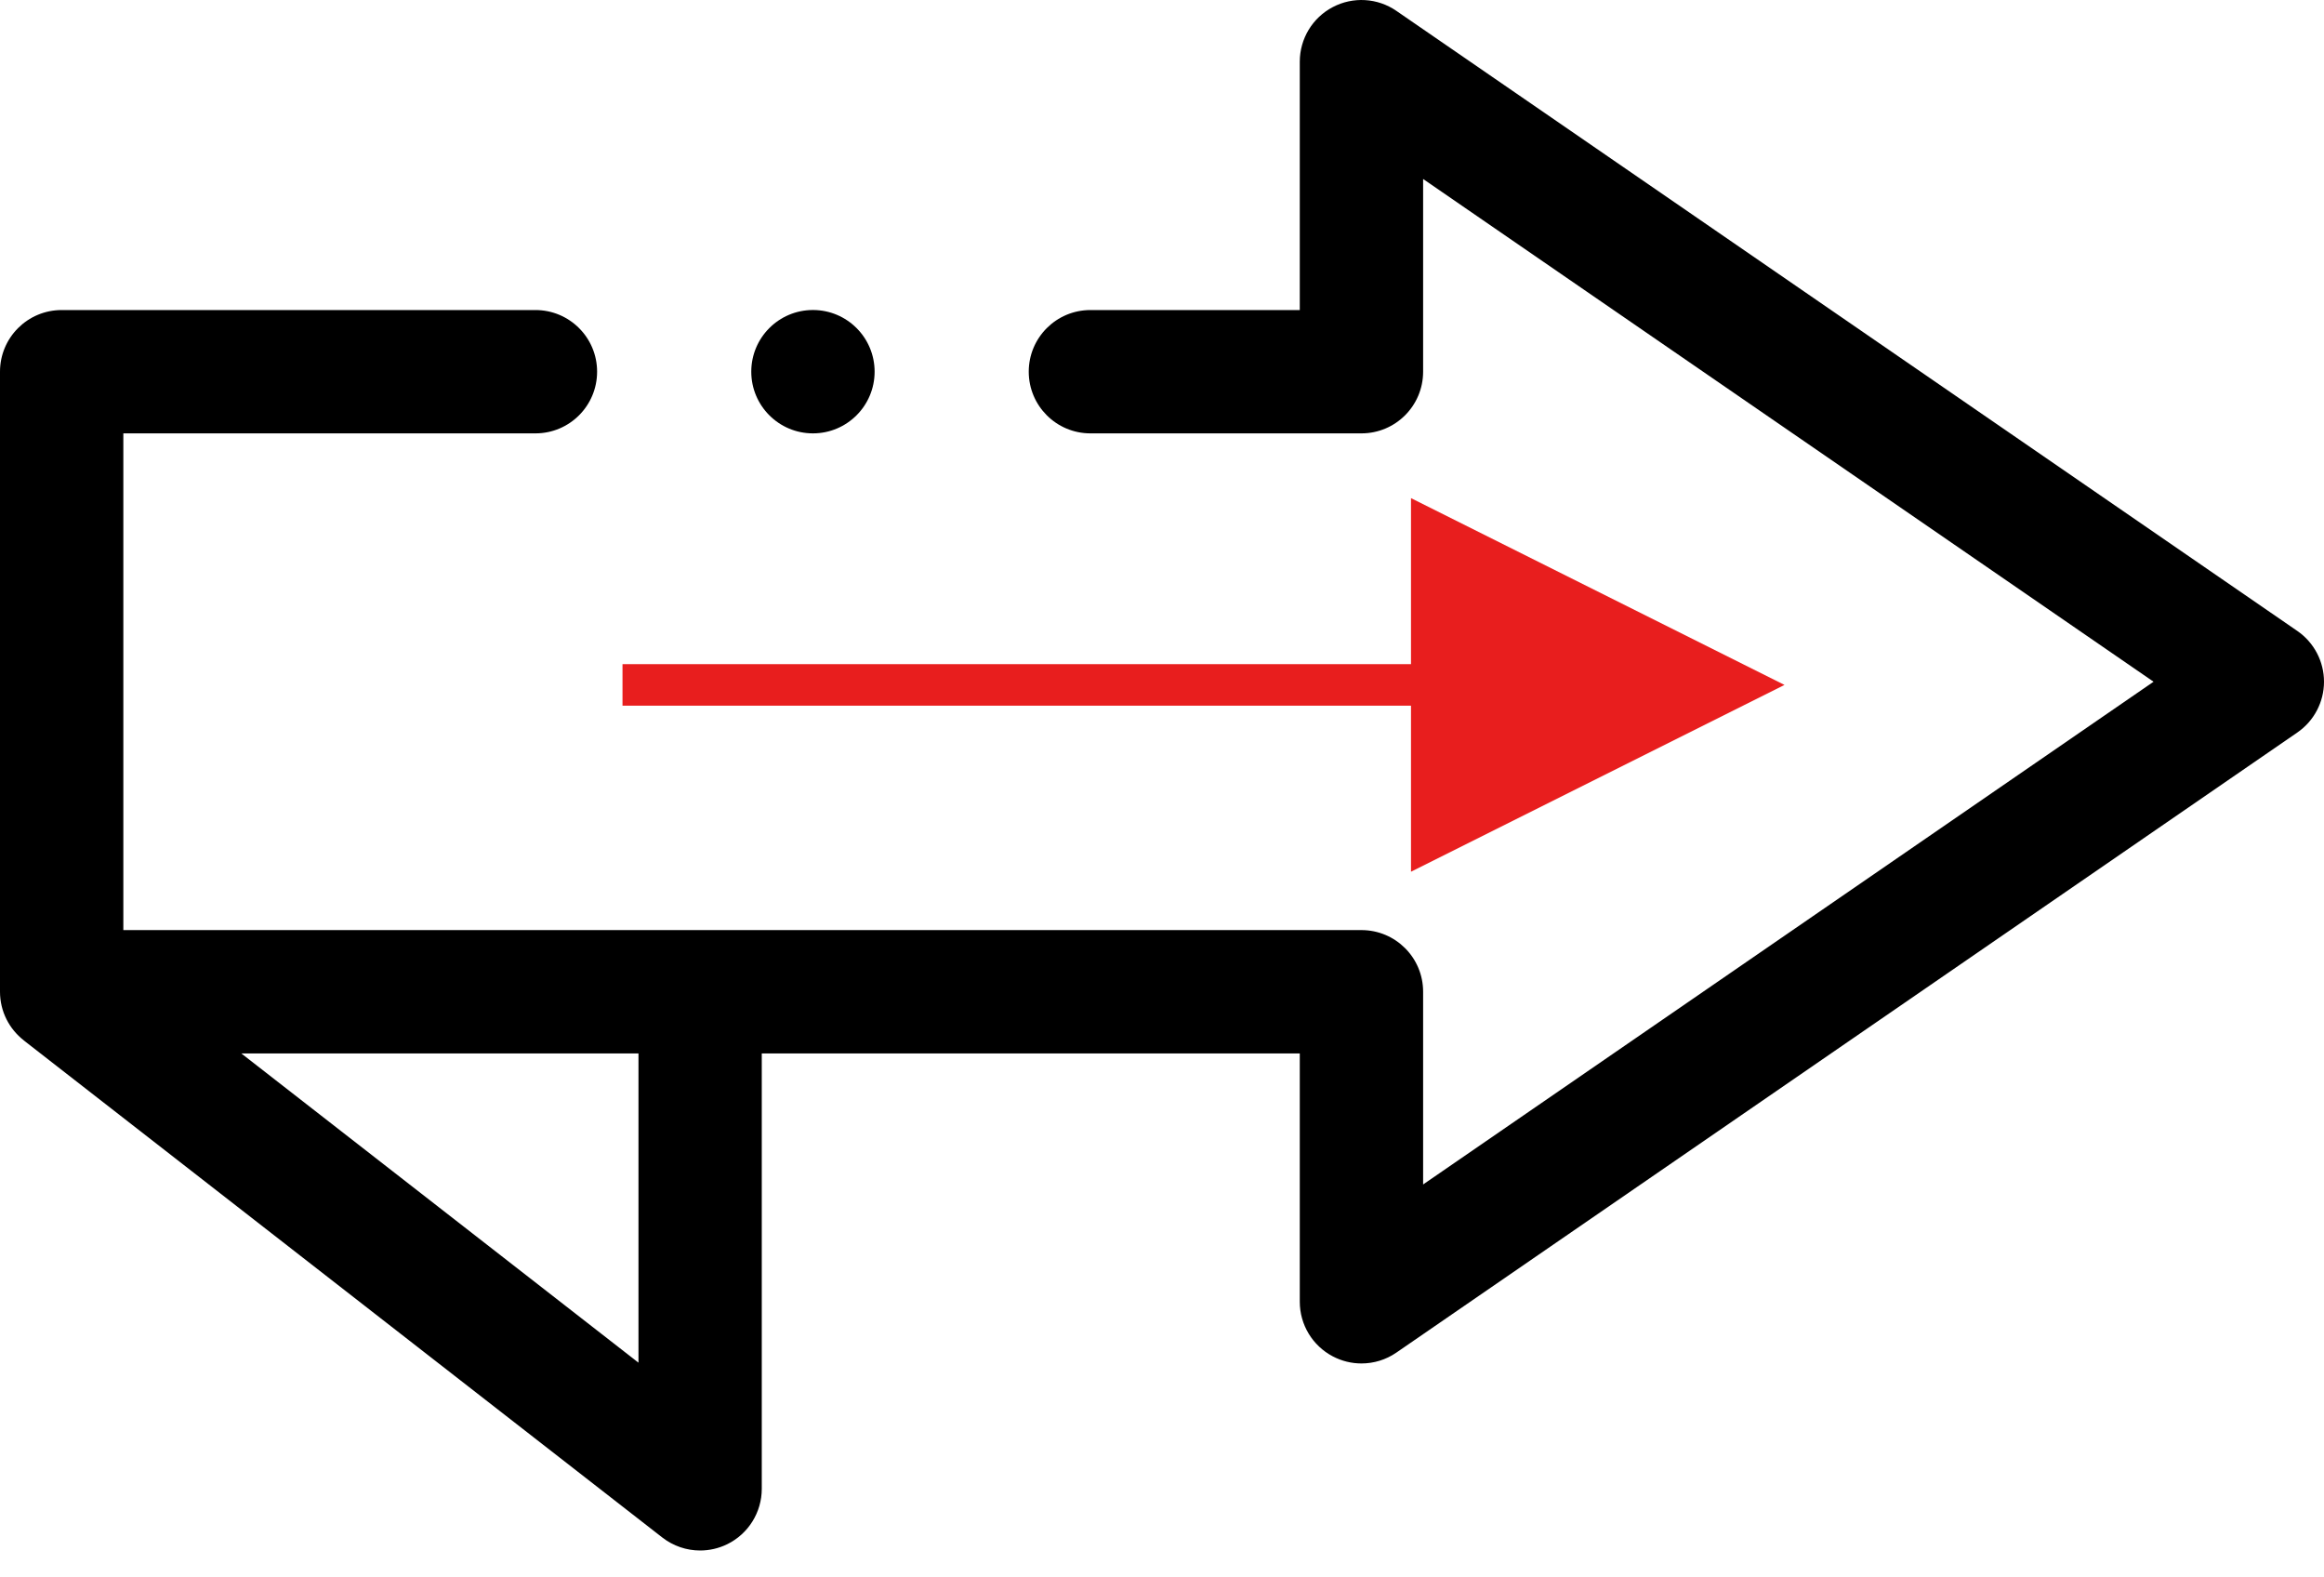
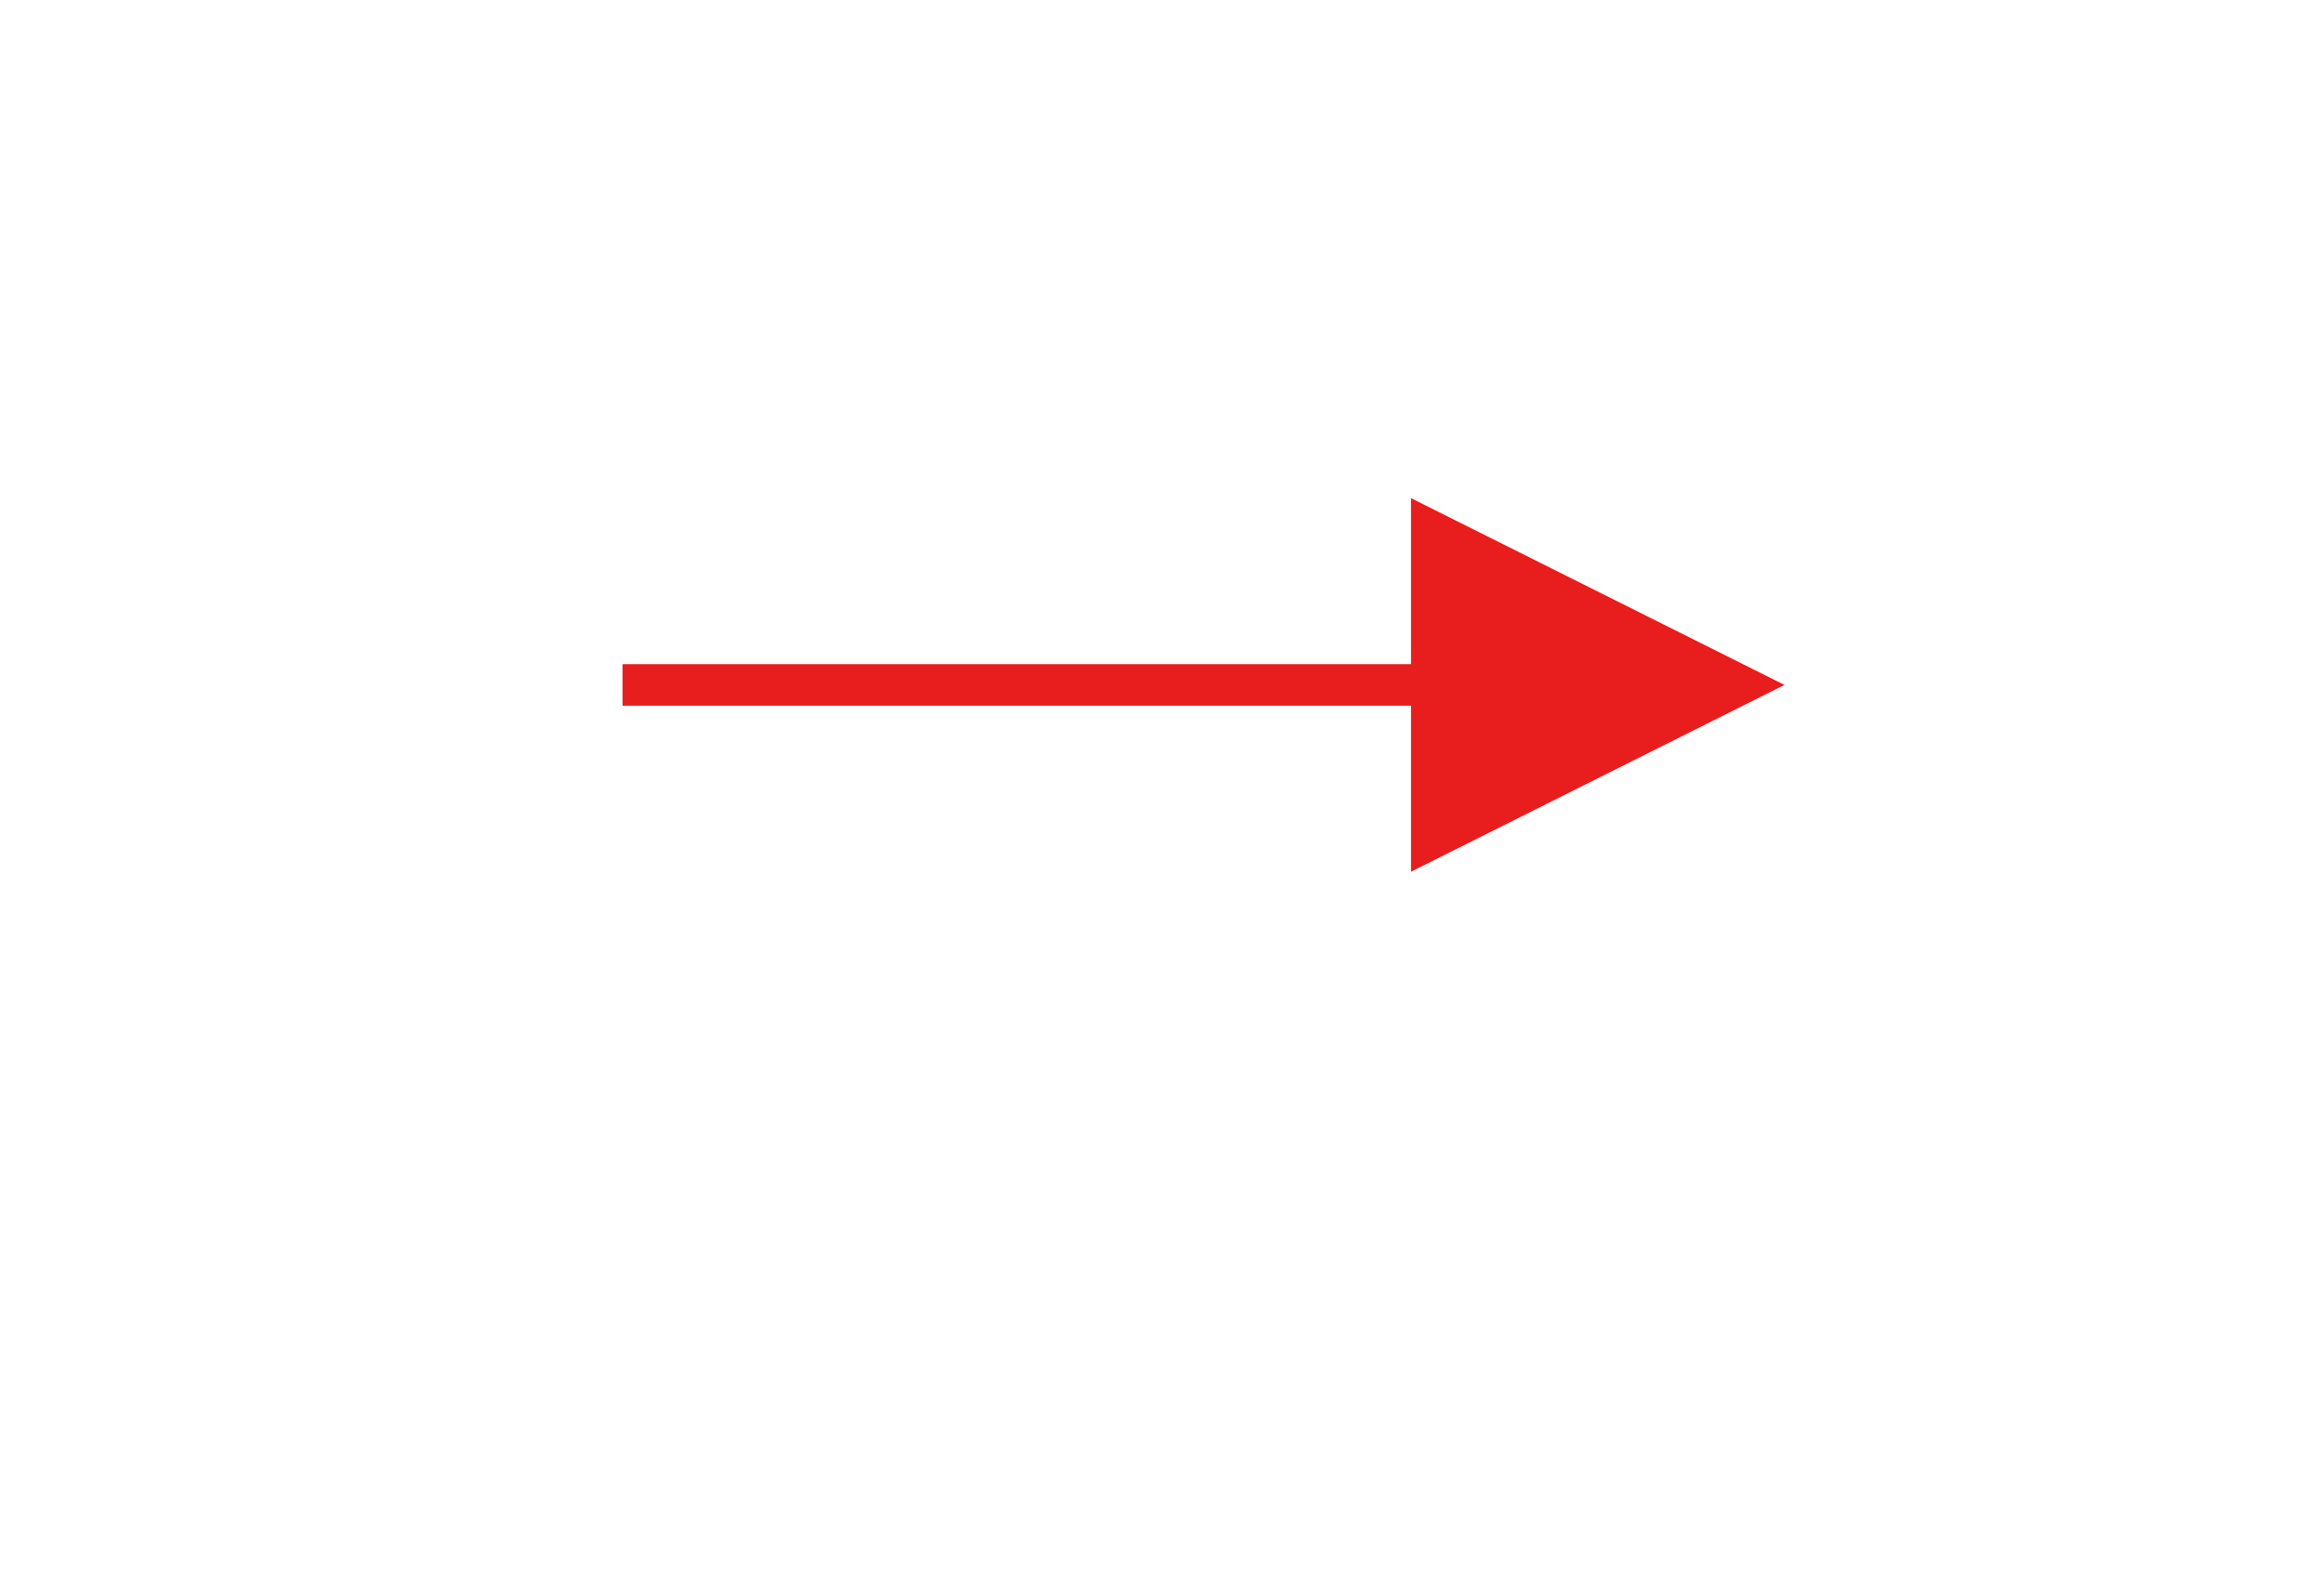
<svg xmlns="http://www.w3.org/2000/svg" width="56px" height="38px" viewBox="0 0 56 38" version="1.1">
  <title>step-1</title>
  <g id="Page-1" stroke="none" stroke-width="1" fill="none" fill-rule="evenodd">
    <g id="new" transform="translate(-126, -12475)" fill-rule="nonzero">
      <g id="Group-12" transform="translate(91, 12439)">
        <g id="step-1" transform="translate(35, 36)">
-           <path d="M55.356,15.199 L33.648,0.262 C33.194,-0.051 32.603,-0.086 32.115,0.171 C31.626,0.427 31.32,0.934 31.32,1.486 L31.32,7.469 L26.275,7.469 C25.454,7.469 24.789,8.134 24.789,8.954 C24.789,9.775 25.454,10.44 26.275,10.44 L32.806,10.44 C33.627,10.44 34.292,9.775 34.292,8.954 L34.292,4.312 L51.893,16.423 L34.292,28.534 L34.292,23.891 C34.292,23.071 33.627,22.406 32.806,22.406 L2.972,22.406 L2.972,10.44 L12.903,10.44 C13.723,10.44 14.388,9.775 14.388,8.954 C14.388,8.134 13.723,7.469 12.903,7.469 L1.486,7.469 C0.665,7.469 0,8.134 0,8.954 L0,23.891 C0,24.368 0.225,24.791 0.574,25.063 L0.573,25.064 L15.958,37.038 C16.224,37.245 16.546,37.352 16.87,37.352 C17.092,37.352 17.316,37.302 17.523,37.201 C18.033,36.951 18.356,36.433 18.356,35.866 L18.356,25.377 L31.32,25.377 L31.32,31.36 C31.32,31.912 31.626,32.418 32.115,32.675 C32.332,32.789 32.569,32.846 32.806,32.846 C33.102,32.846 33.396,32.758 33.648,32.584 L55.356,17.647 C55.759,17.37 56,16.912 56,16.423 C56,15.934 55.759,15.476 55.356,15.199 L55.356,15.199 Z M15.385,32.827 L5.814,25.377 L15.385,25.377 L15.385,32.827 Z" id="Shape" fill="#000000" />
          <path id="Line" d="M34,12 L43,16.5 L34,21 L34,17 L15,17 L15,16 L34,16 L34,12 Z" fill="#E81E1E" />
-           <circle id="Oval" fill="#000000" cx="19.589" cy="8.954" r="1.486" />
        </g>
      </g>
    </g>
  </g>
</svg>